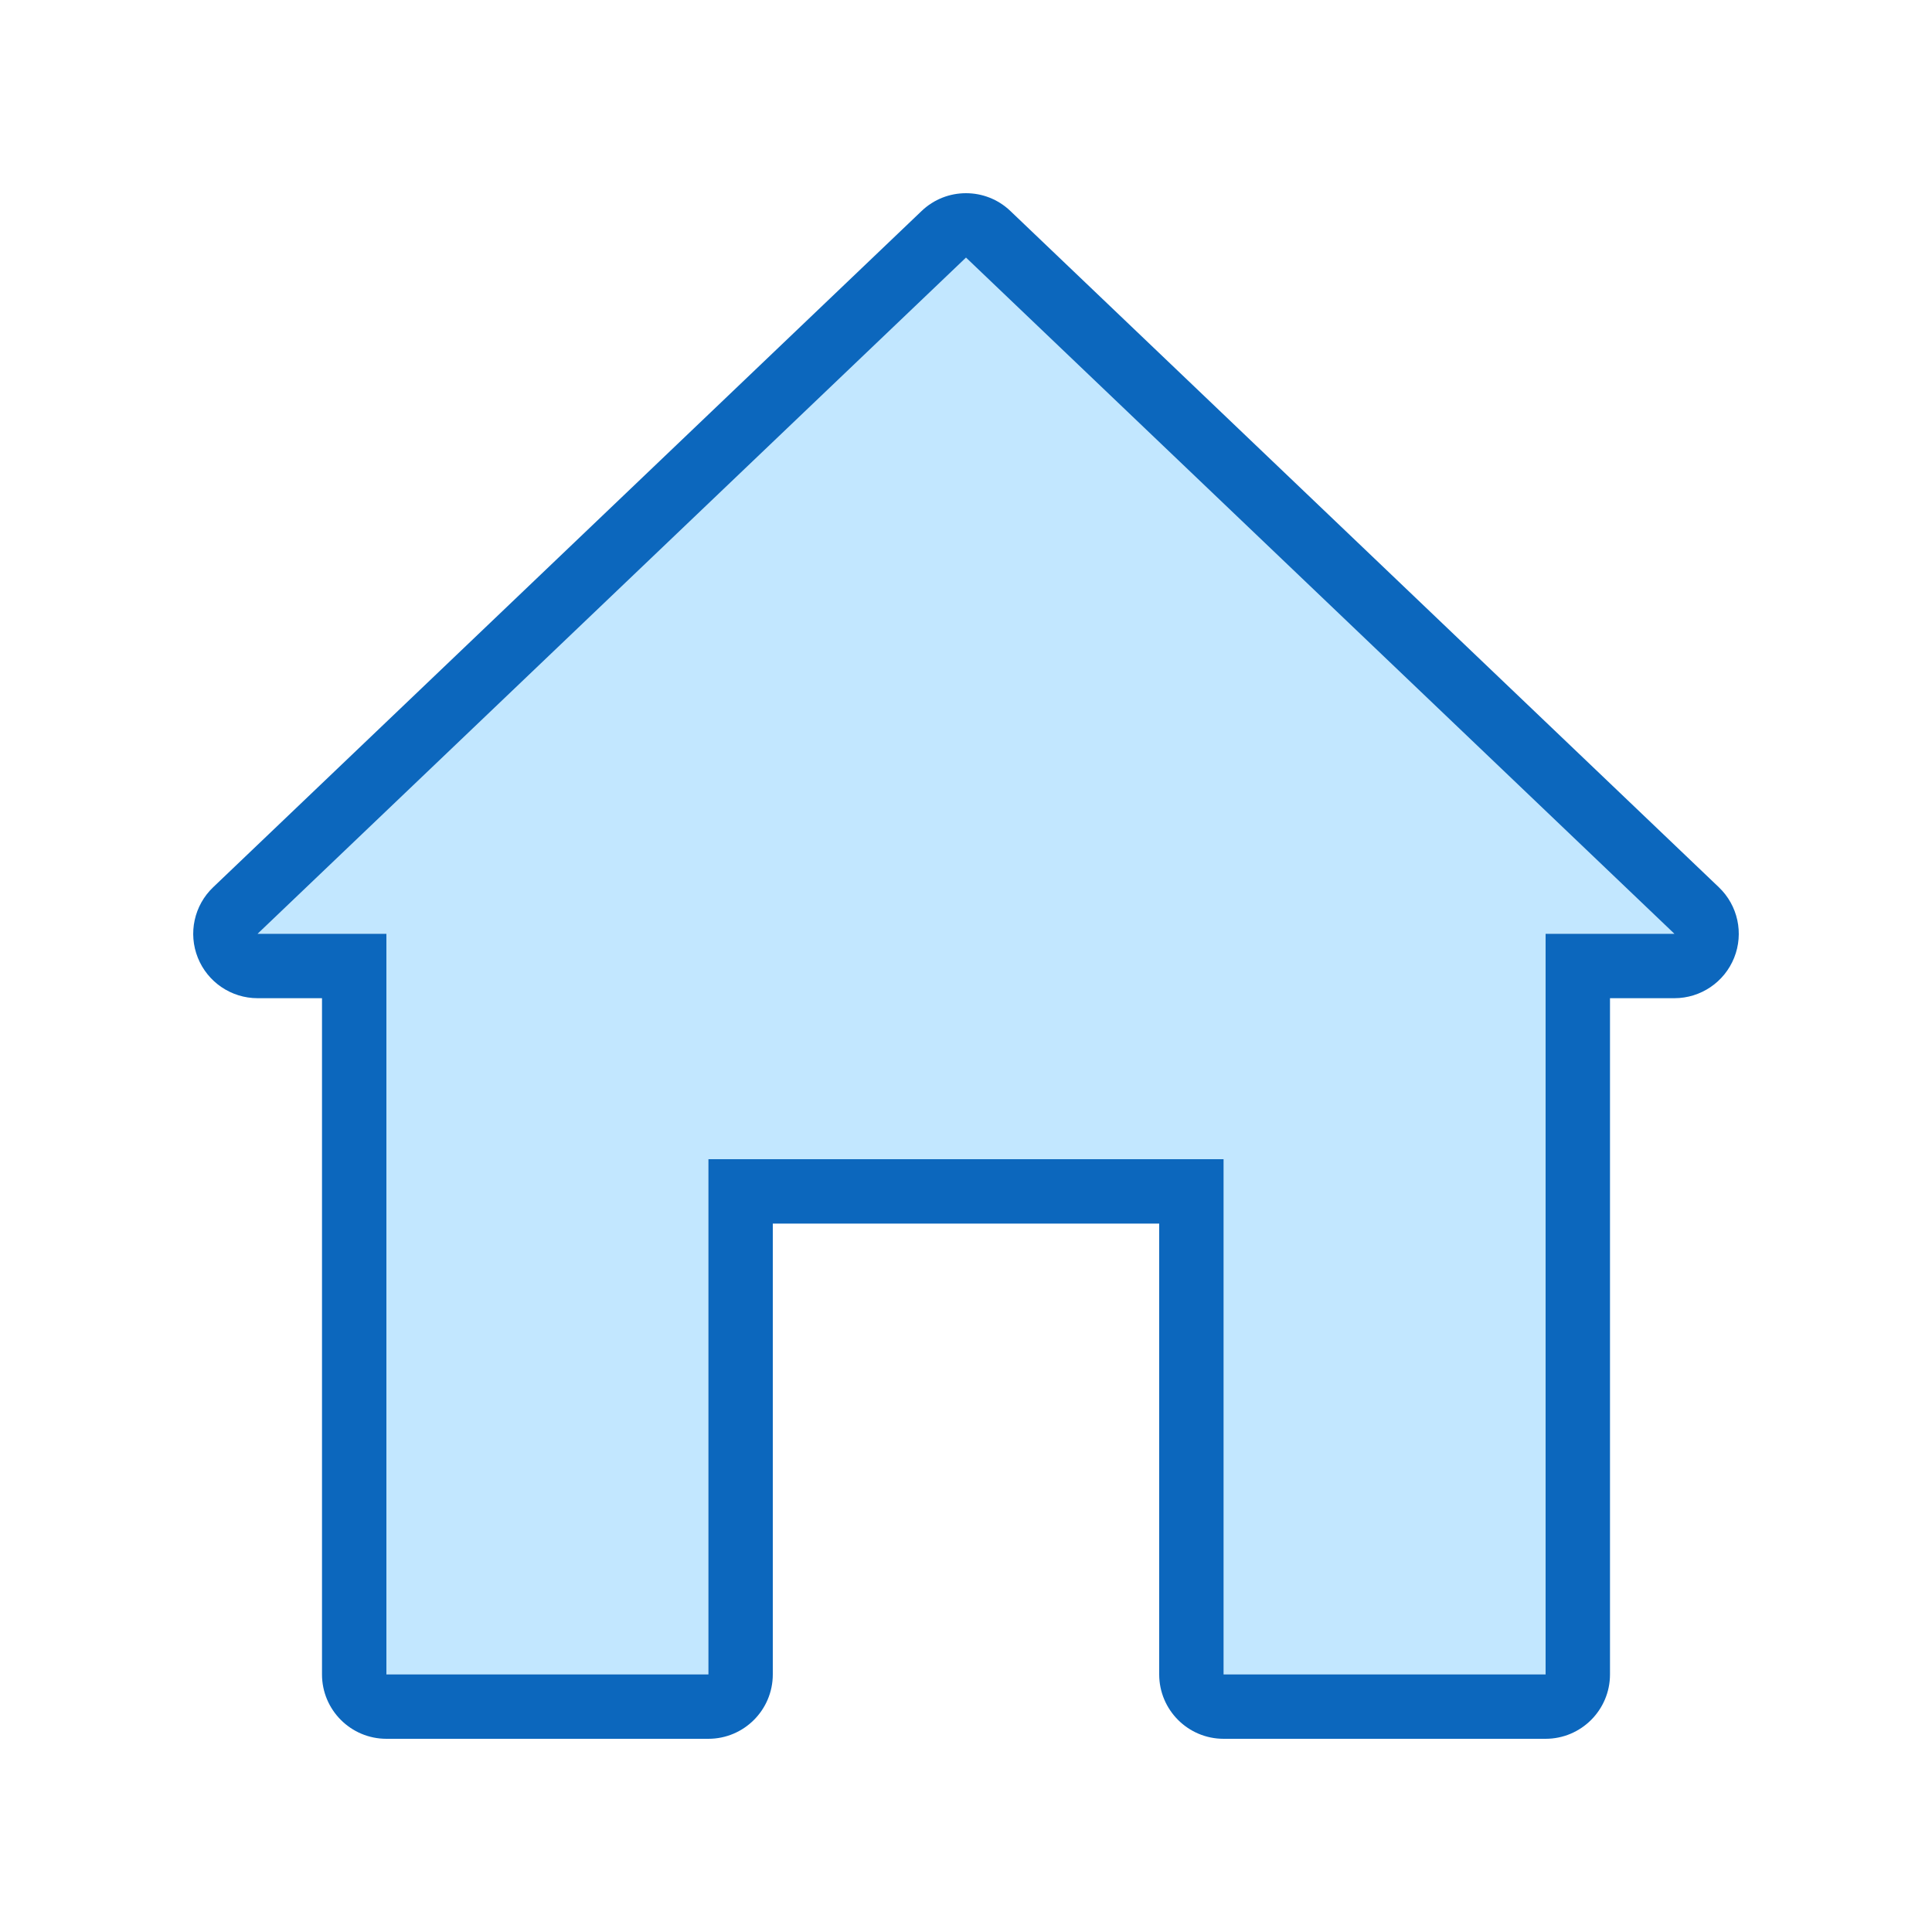
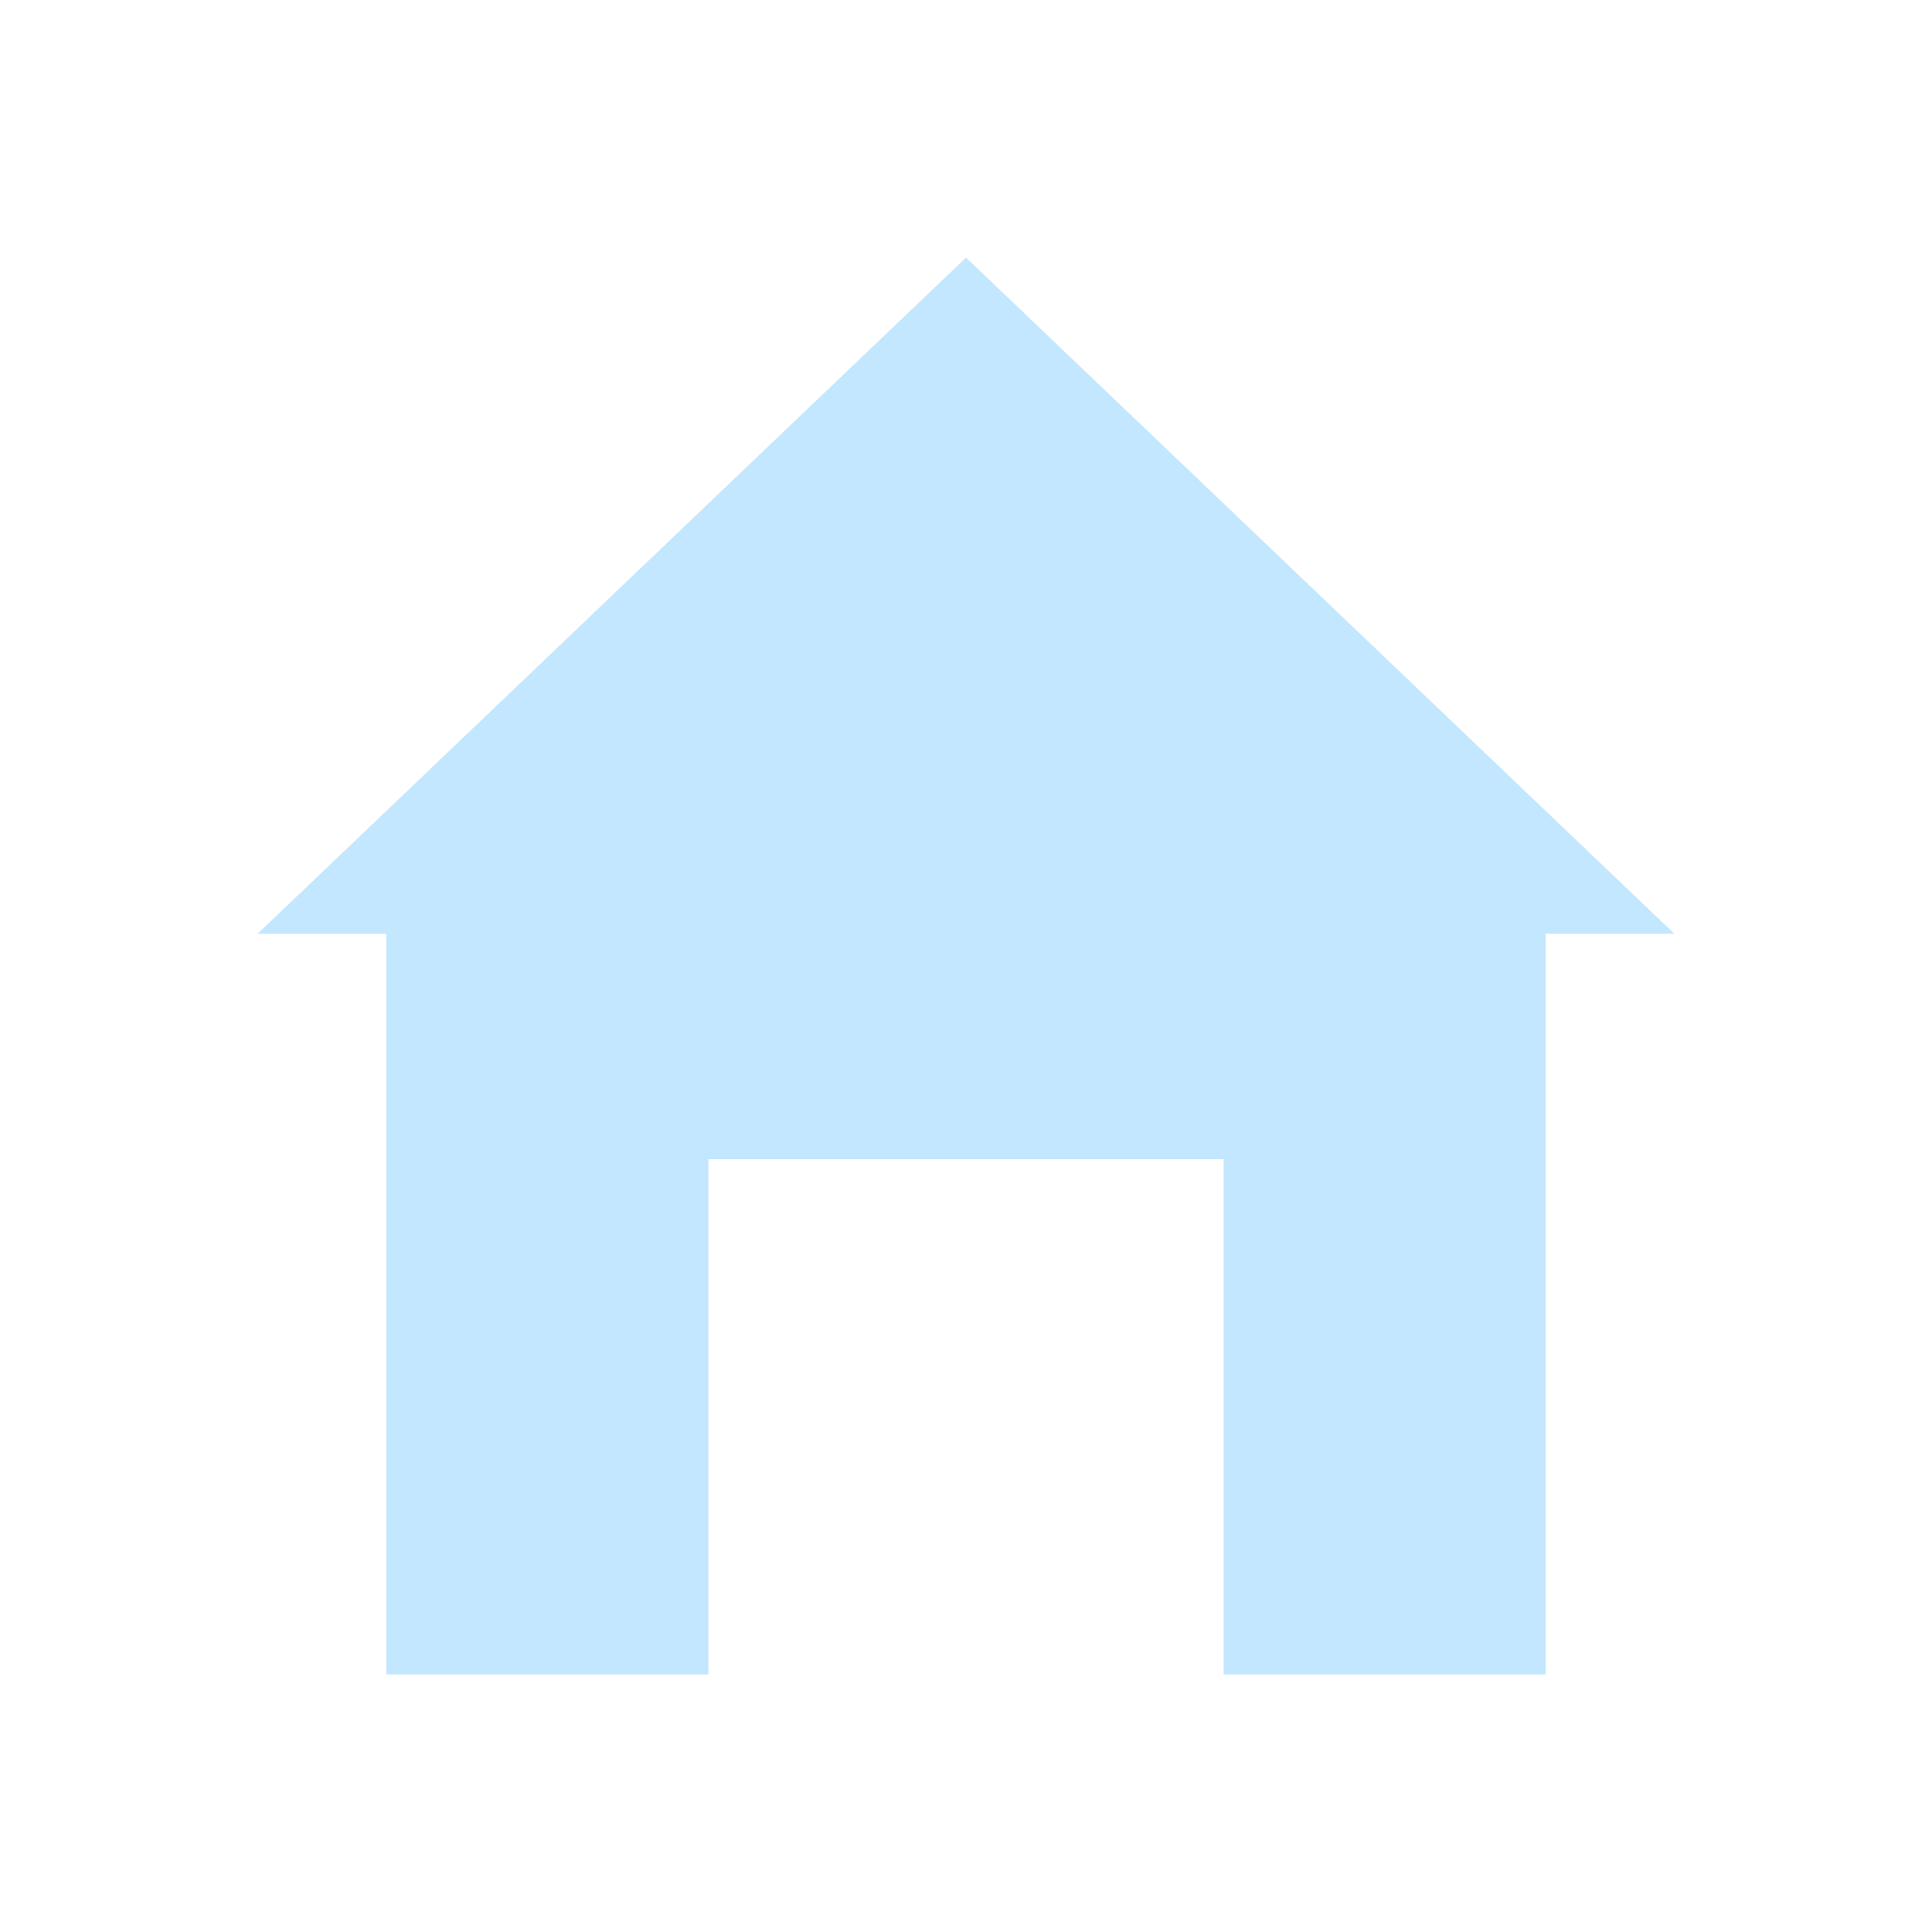
<svg xmlns="http://www.w3.org/2000/svg" id="Image" enable-background="new 0 0 30 30" height="30" viewBox="0 0 30 30" width="30">
  <g>
    <g id="XMLID_3_">
      <g>
        <path d="m26 14.5h-2v11.5h-5v-8h-8v8h-5v-11.5h-2l11-10.5z" fill="#c2e7ff" />
      </g>
      <g>
        <g>
-           <path d="m15 4 11 10.5h-2v11.5h-5v-8h-8v8h-5v-11.5h-2zm0-1c-.249 0-.497.092-.69.277l-11 10.5c-.296.282-.39.716-.238 1.095s.519.628.928.628h1v10.5c0 .552.448 1 1 1h5c.552 0 1-.448 1-1v-7h6v7c0 .552.448 1 1 1h5c.552 0 1-.448 1-1v-10.5h1c.409 0 .776-.249.928-.628s.058-.813-.238-1.095l-11-10.5c-.193-.185-.441-.277-.69-.277z" fill="#0c67bd" />
-         </g>
+           </g>
      </g>
    </g>
  </g>
</svg>